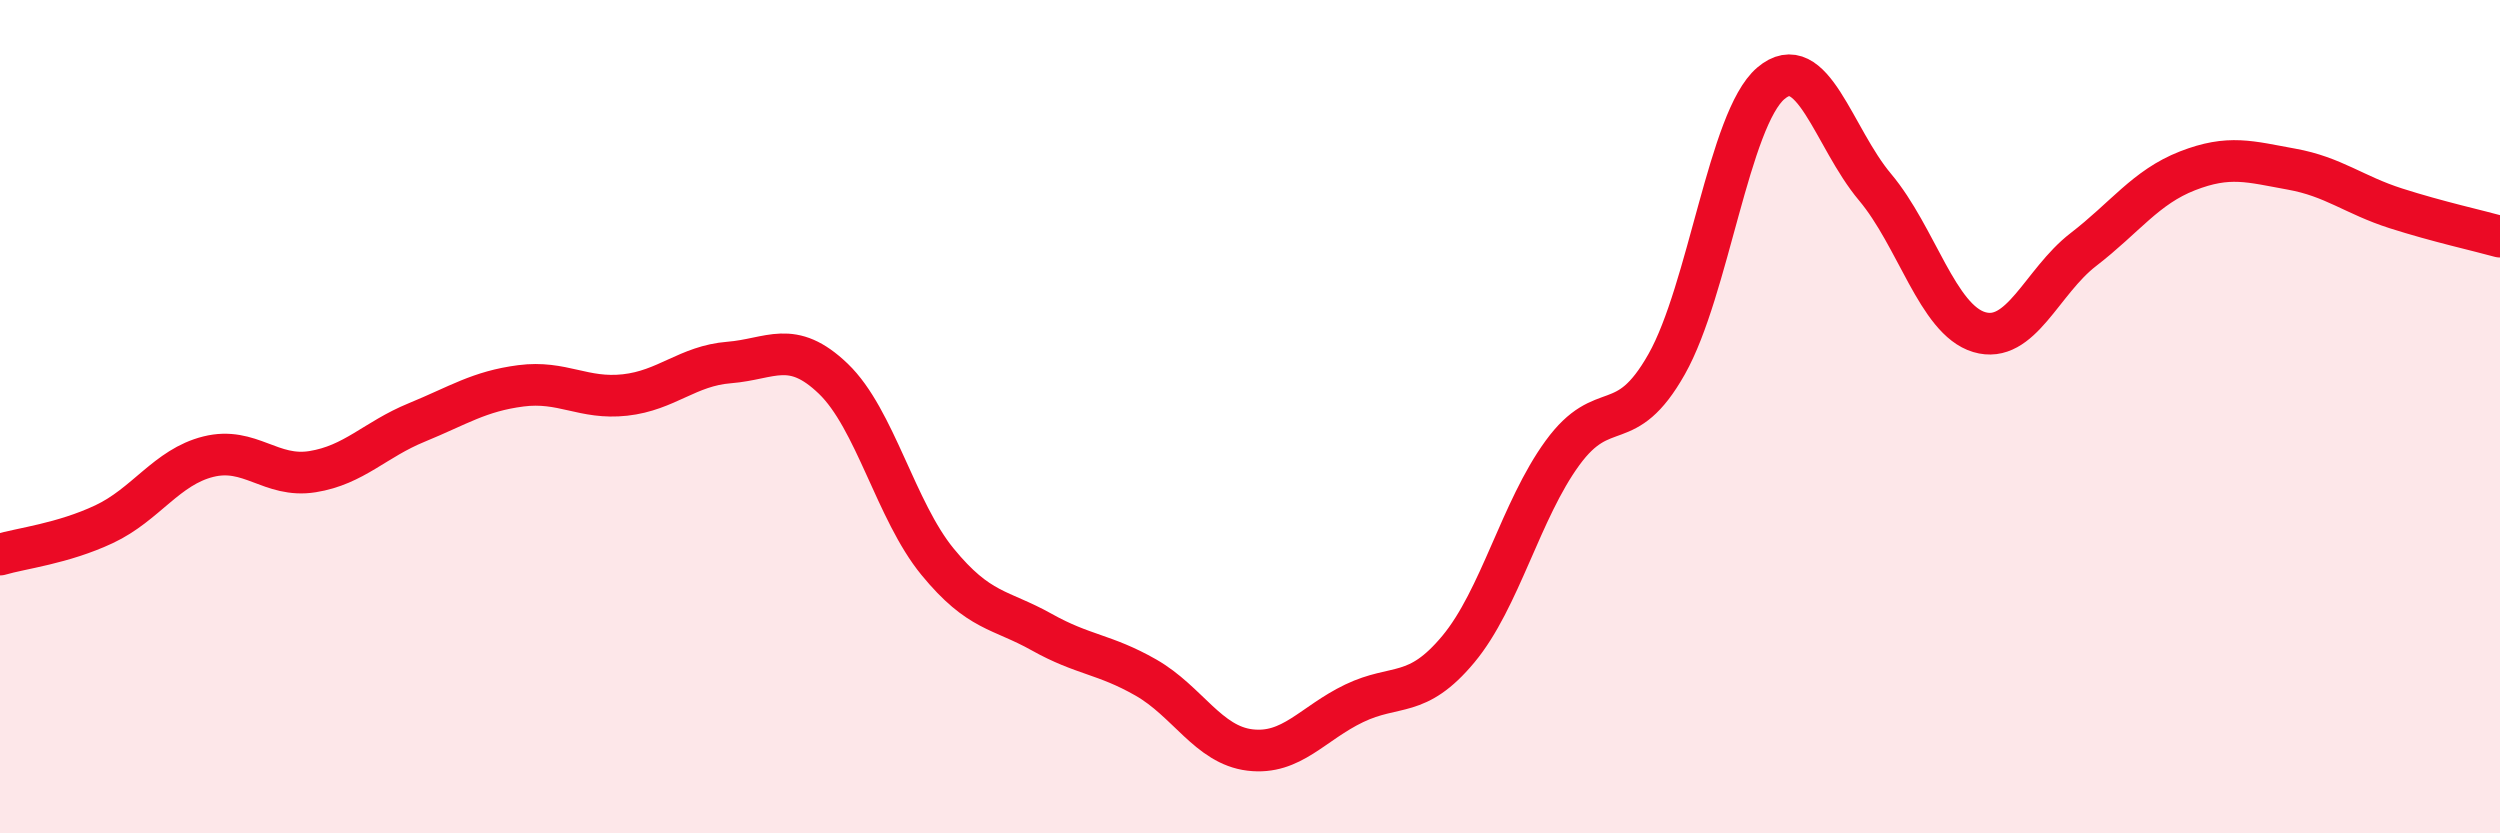
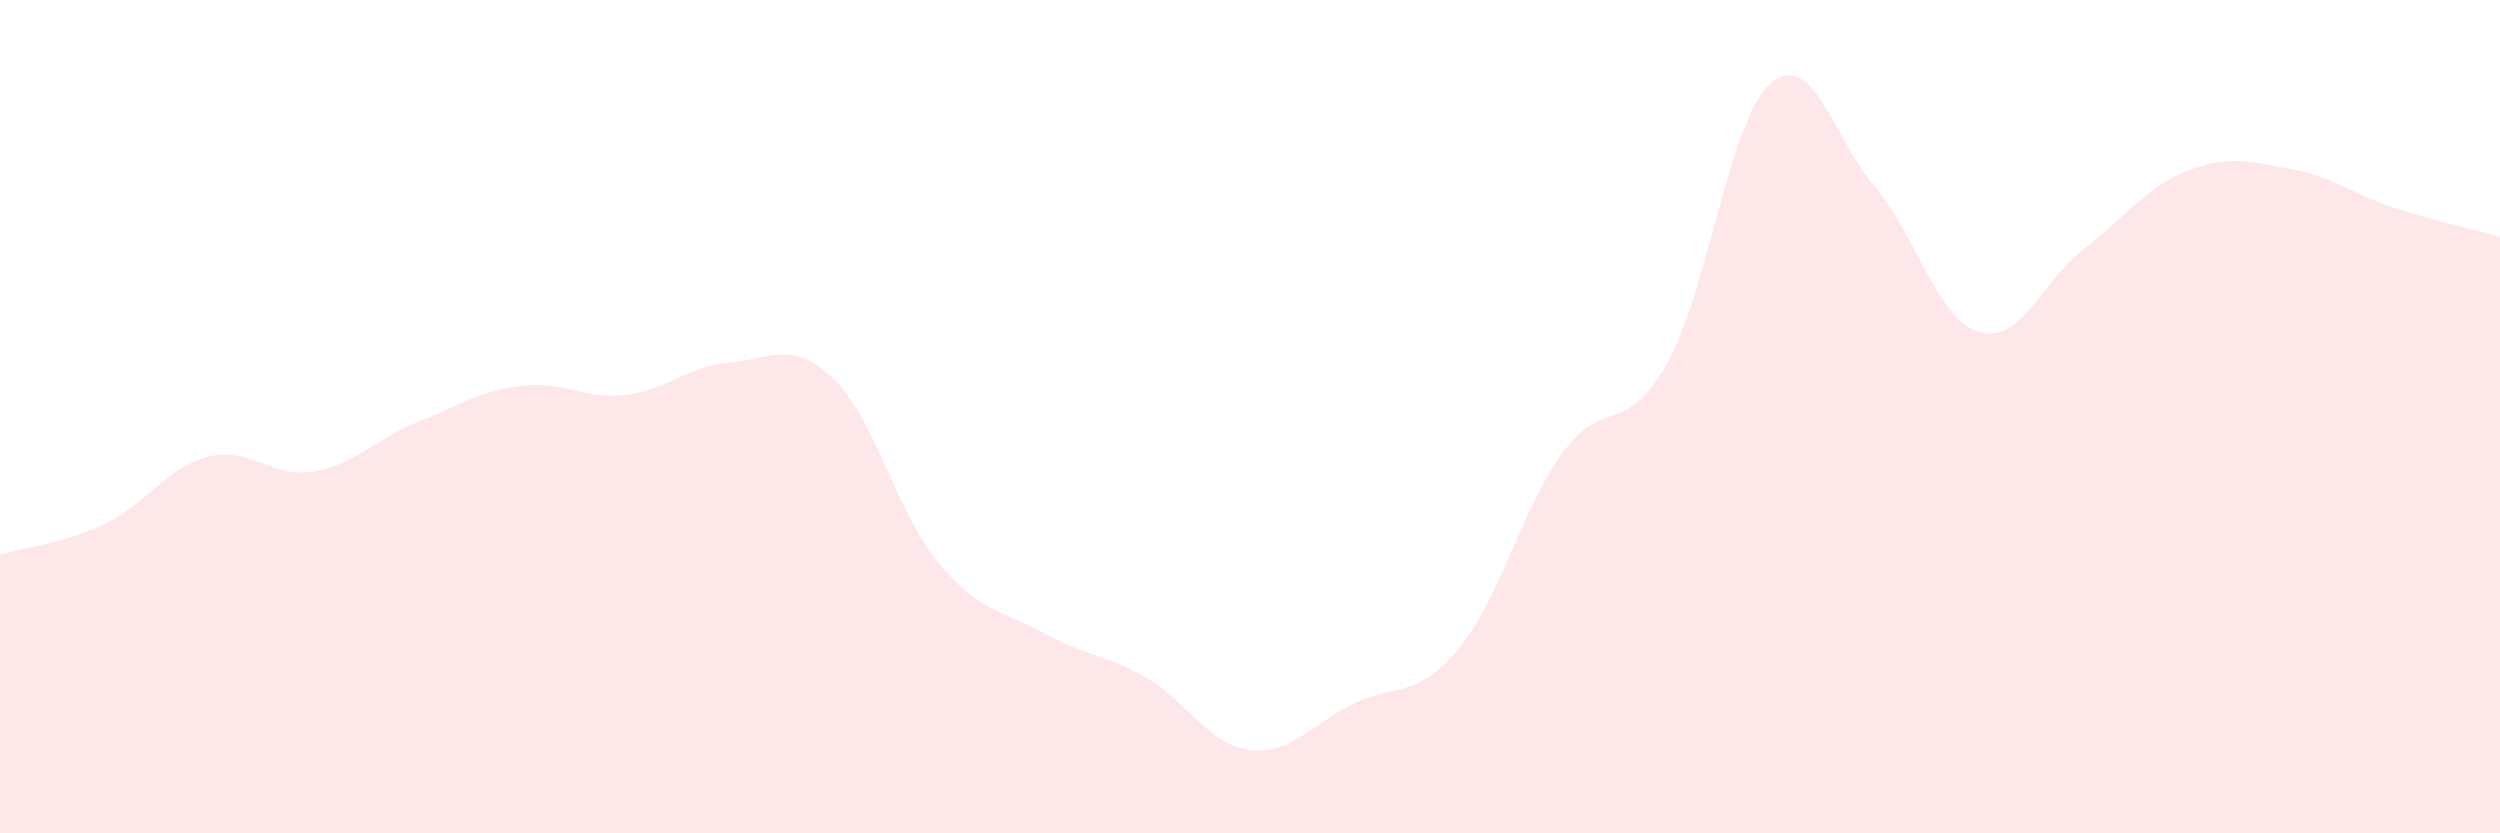
<svg xmlns="http://www.w3.org/2000/svg" width="60" height="20" viewBox="0 0 60 20">
  <path d="M 0,13.31 C 0.5,13.16 1.5,13.05 2.5,12.58 C 3.5,12.11 4,11.21 5,10.96 C 6,10.71 6.5,11.48 7.5,11.32 C 8.5,11.16 9,10.55 10,10.14 C 11,9.73 11.5,9.39 12.5,9.26 C 13.5,9.13 14,9.59 15,9.48 C 16,9.37 16.5,8.78 17.5,8.7 C 18.5,8.62 19,8.13 20,9.09 C 21,10.05 21.5,12.26 22.5,13.48 C 23.5,14.7 24,14.61 25,15.17 C 26,15.73 26.5,15.69 27.5,16.26 C 28.5,16.83 29,17.88 30,18 C 31,18.12 31.5,17.36 32.5,16.88 C 33.5,16.4 34,16.78 35,15.58 C 36,14.38 36.5,12.24 37.5,10.87 C 38.5,9.5 39,10.51 40,8.74 C 41,6.97 41.5,2.85 42.5,2 C 43.5,1.15 44,3.3 45,4.49 C 46,5.68 46.5,7.67 47.5,7.97 C 48.5,8.27 49,6.76 50,5.99 C 51,5.22 51.5,4.49 52.5,4.1 C 53.5,3.71 54,3.88 55,4.06 C 56,4.24 56.5,4.68 57.5,5 C 58.5,5.32 59.5,5.54 60,5.68L60 20L0 20Z" fill="#EB0A25" opacity="0.1" stroke-linecap="round" stroke-linejoin="round" />
-   <path d="M 0,13.31 C 0.5,13.16 1.5,13.05 2.5,12.58 C 3.5,12.11 4,11.21 5,10.96 C 6,10.71 6.5,11.48 7.5,11.32 C 8.5,11.16 9,10.55 10,10.14 C 11,9.73 11.5,9.39 12.5,9.26 C 13.5,9.13 14,9.59 15,9.48 C 16,9.37 16.5,8.78 17.5,8.7 C 18.5,8.62 19,8.13 20,9.09 C 21,10.05 21.5,12.26 22.5,13.48 C 23.5,14.7 24,14.61 25,15.17 C 26,15.73 26.5,15.69 27.5,16.26 C 28.5,16.83 29,17.88 30,18 C 31,18.12 31.5,17.36 32.5,16.88 C 33.5,16.4 34,16.78 35,15.58 C 36,14.38 36.5,12.24 37.5,10.87 C 38.5,9.5 39,10.51 40,8.74 C 41,6.97 41.5,2.85 42.5,2 C 43.5,1.15 44,3.3 45,4.49 C 46,5.68 46.5,7.67 47.5,7.97 C 48.5,8.27 49,6.76 50,5.99 C 51,5.22 51.5,4.49 52.5,4.1 C 53.5,3.71 54,3.88 55,4.06 C 56,4.24 56.5,4.68 57.5,5 C 58.5,5.32 59.5,5.54 60,5.68" stroke="#EB0A25" stroke-width="1" fill="none" stroke-linecap="round" stroke-linejoin="round" />
</svg>